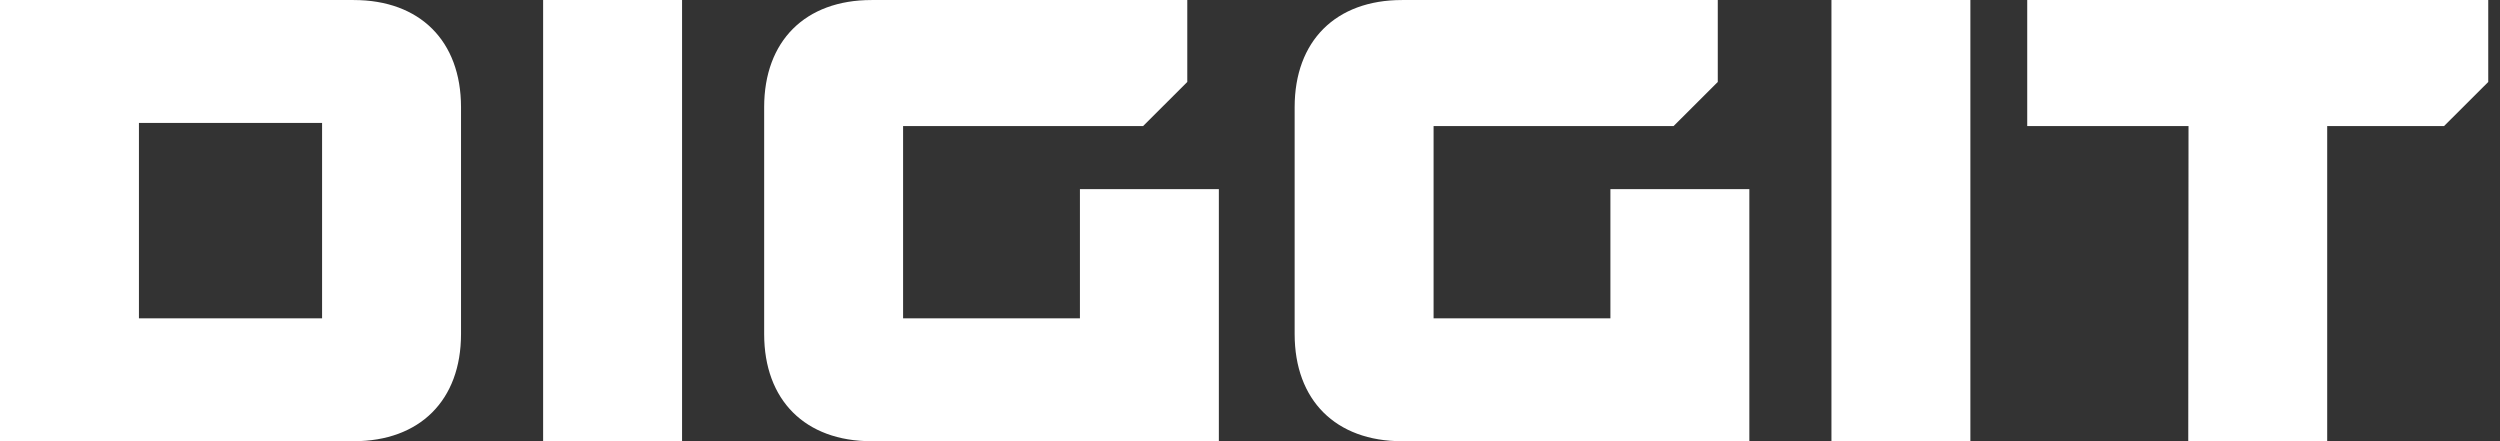
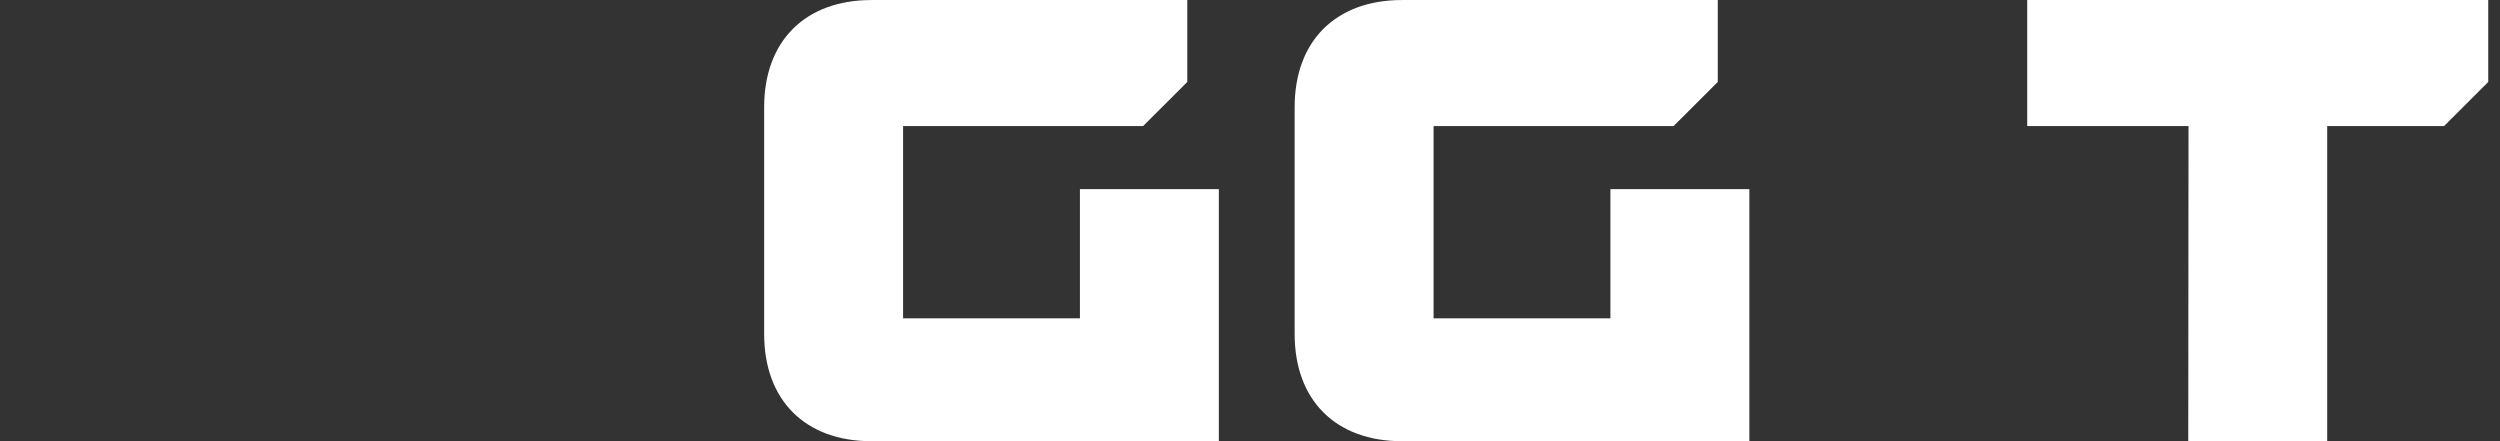
<svg xmlns="http://www.w3.org/2000/svg" width="238" height="42" viewBox="0 0 238 42" fill="#fff">
  <rect x="0" y="0" width="238" height="42" fill="#333333" stroke="none" />
  <g clip-path="url(#clip0_64_252)">
-     <path d="M0 0.003H33.668C39.981 0.003 43.889 3.903 43.889 10.203V31.803C43.889 38.103 39.975 42.003 33.668 42.003H0V0.003ZM30.662 30.303V11.703H13.227V30.303H30.662Z" fill="#fff" />
-     <path d="M51.705 0.003H64.932V42.003H51.705V0.003Z" fill="#fff" />
    <path d="M72.748 10.203C72.748 3.903 76.655 0.003 82.968 0.003H113.029V7.803L108.821 12.003H85.974V30.303H102.809V18.003H116.035V42.003H82.968C76.655 42.003 72.748 38.103 72.748 31.803V10.203Z" fill="#fff" />
    <path d="M123.25 10.203C123.25 3.903 127.158 0.003 133.471 0.003H163.532V7.803L159.324 12.003H136.477V30.303H153.311V18.003H166.538V42.003H133.471C127.158 42.003 123.25 38.103 123.25 31.803V10.203Z" fill="#fff" />
-     <path d="M174.354 0.003H187.58V42.003H174.354V0.003Z" fill="#fff" />
+     <path d="M174.354 0.003H187.58V42.003V0.003Z" fill="#fff" />
    <path d="M208.347 12.003H192.992V0.003H236.881V7.803L232.672 12.003H221.549V42.003H208.322L208.347 12.003Z" fill="#fff" />
  </g>
  <defs>
    <clipPath id="clip0_64_252">
      <rect width="238" height="42" fill="#fff" transform="translate(0 0.003)" />
    </clipPath>
  </defs>
</svg>